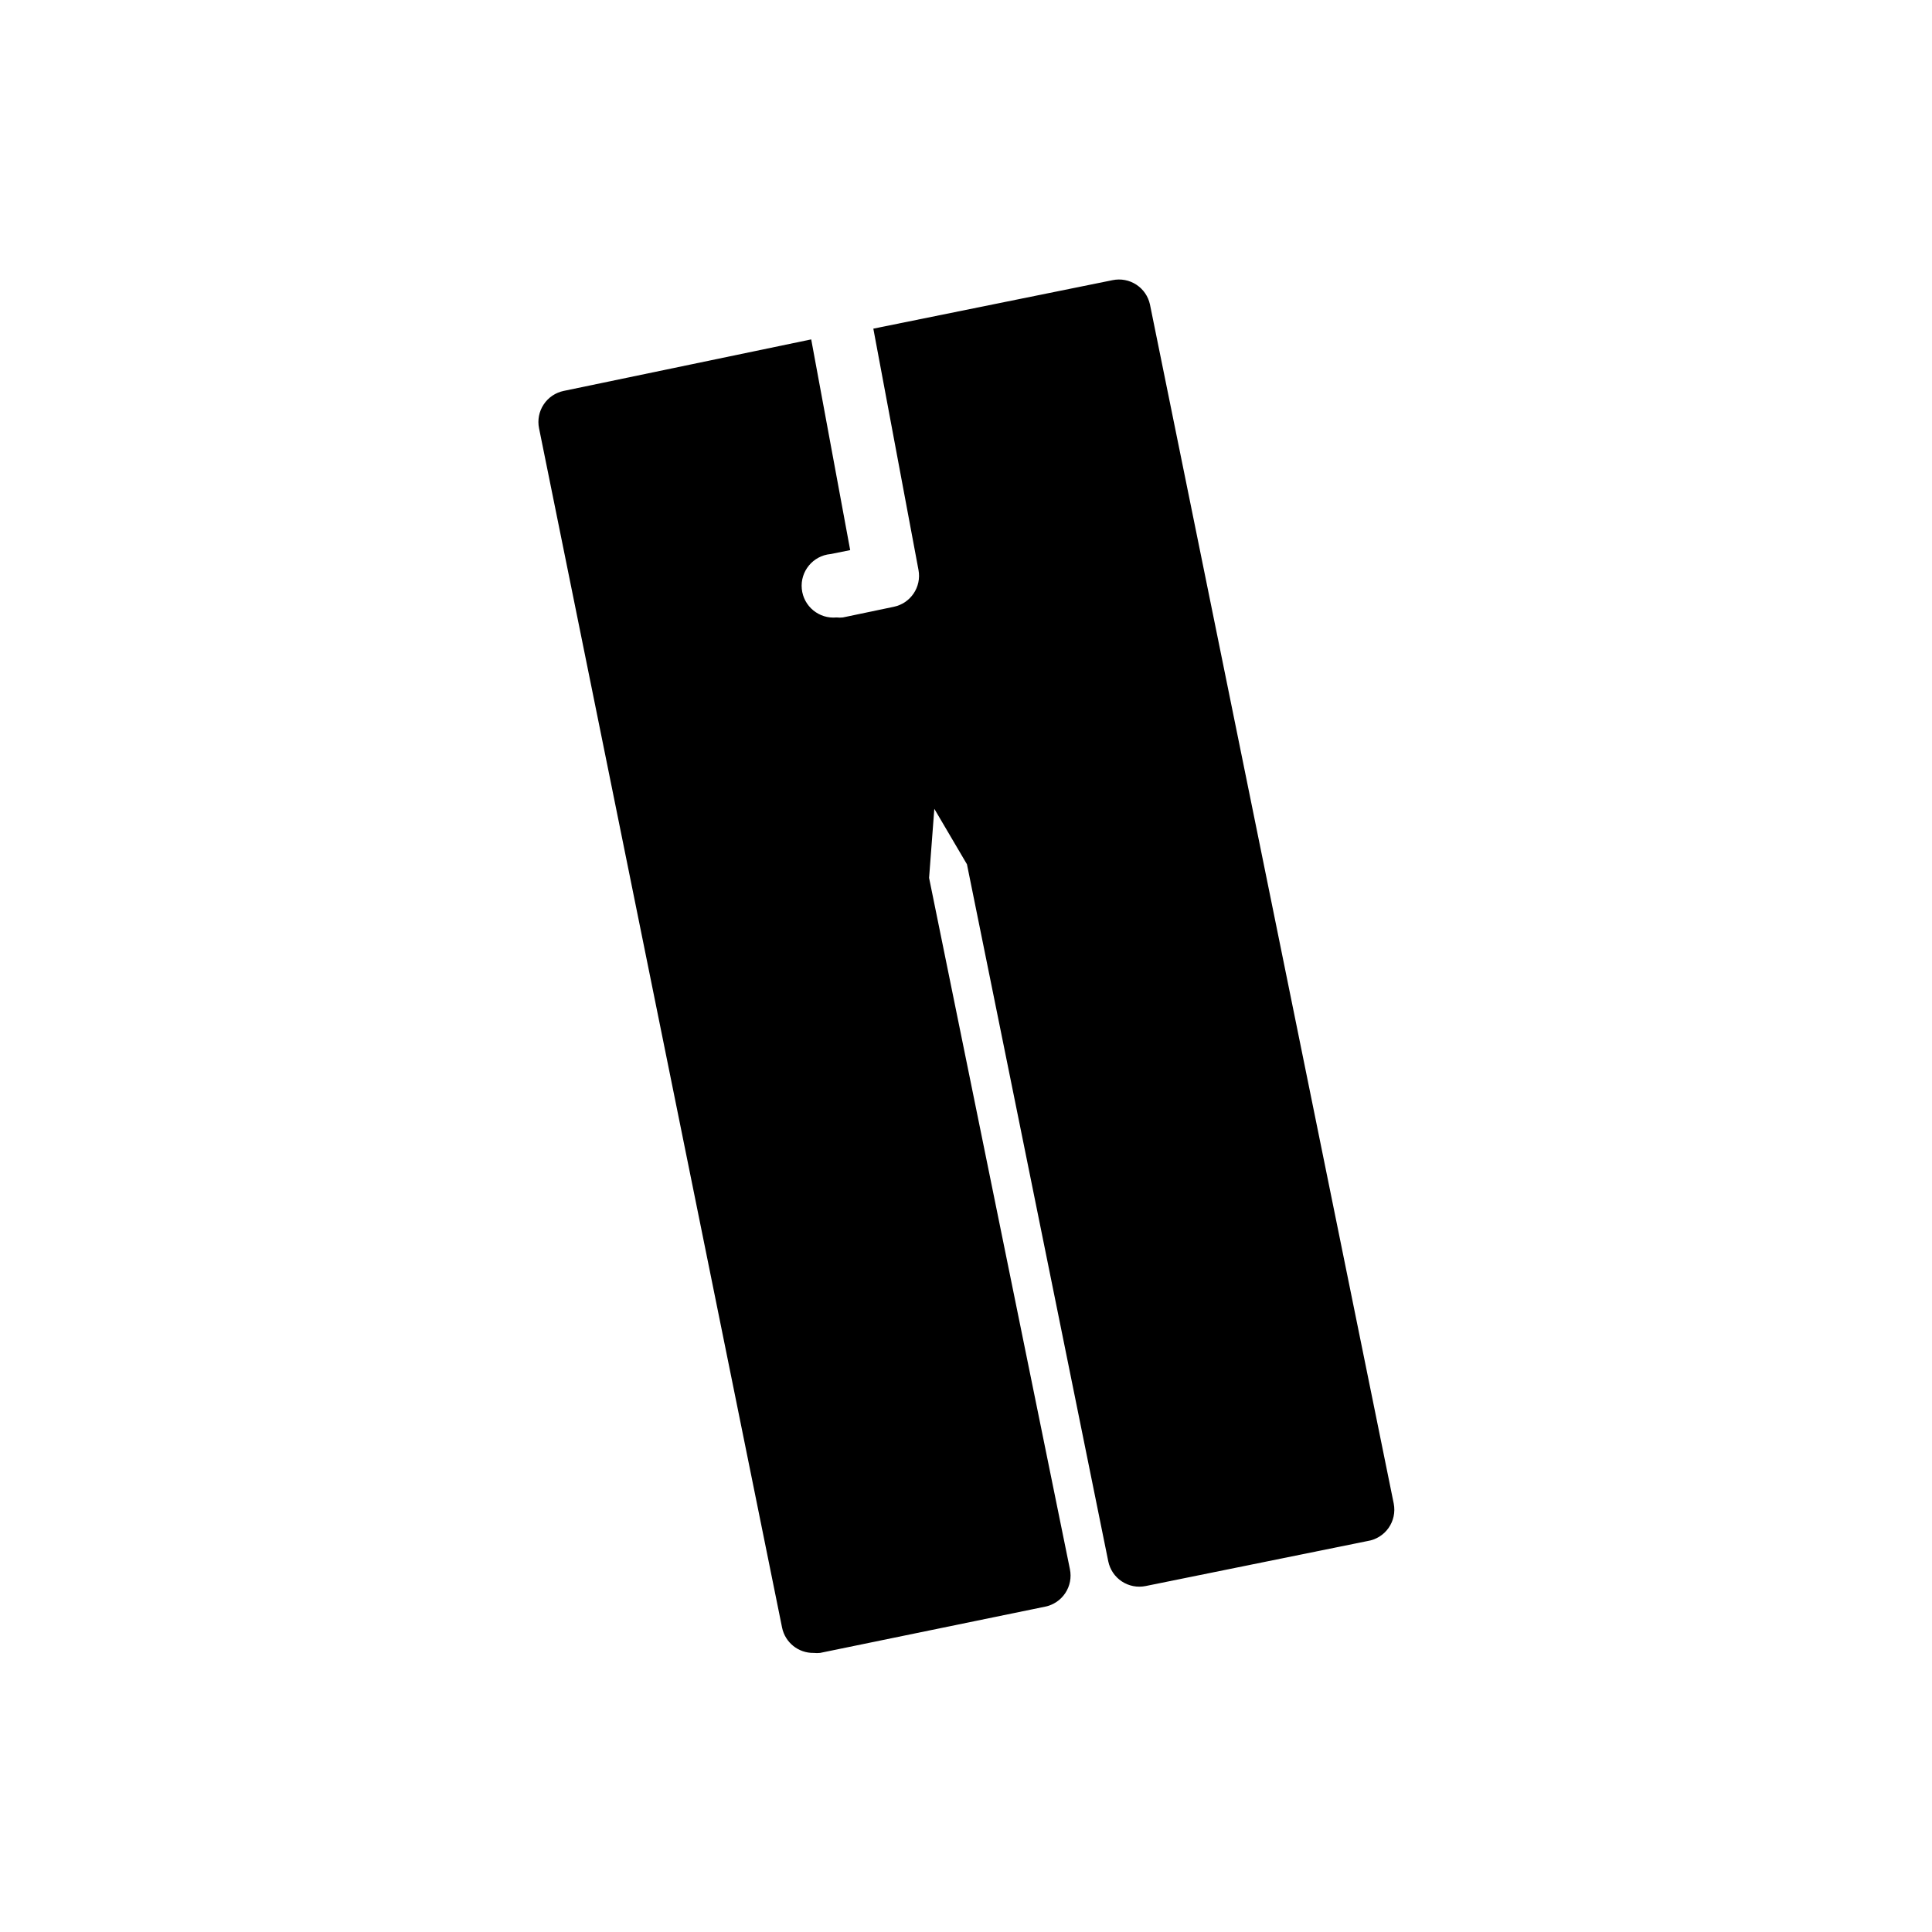
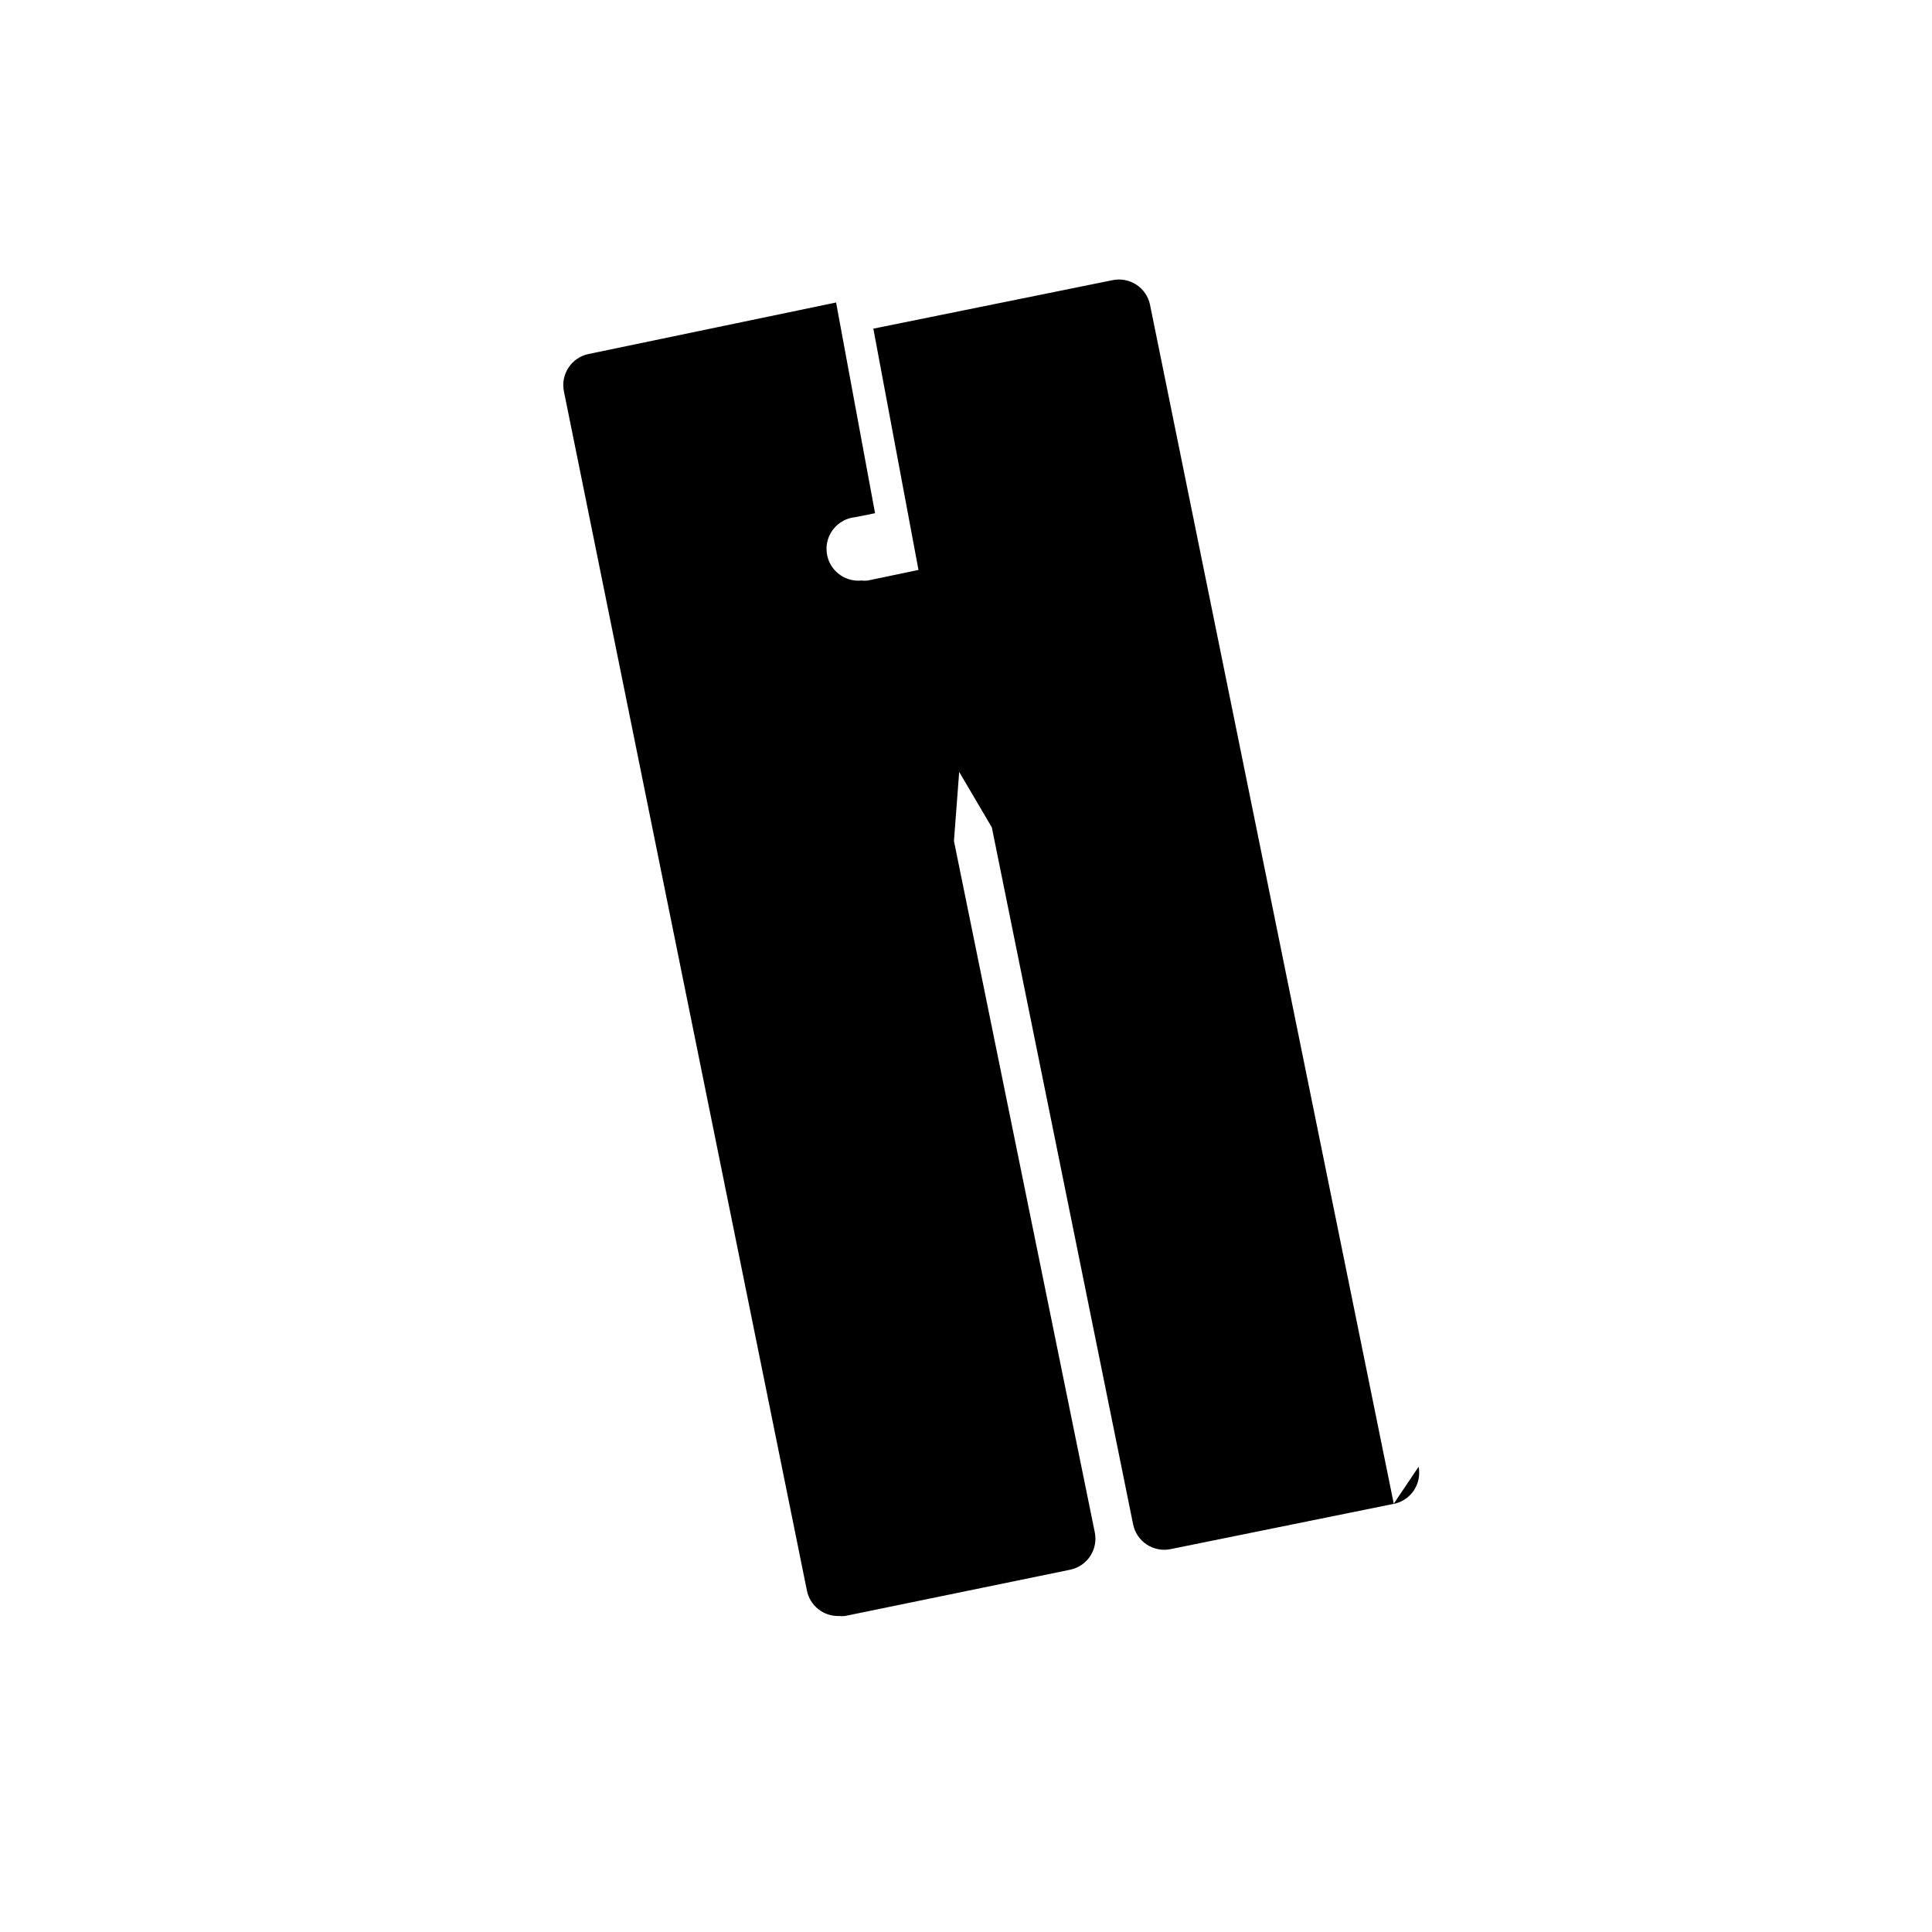
<svg xmlns="http://www.w3.org/2000/svg" fill="#000000" width="800px" height="800px" version="1.1" viewBox="144 144 512 512">
-   <path d="m513.36 542.49-64.613-317.82c-0.469-2.133-1.746-4-3.57-5.207-1.863-1.234-4.148-1.672-6.34-1.215l-63.395 12.848 11.965 63.941c0.852 4.516-2.086 8.871-6.59 9.781l-13.438 2.812c-0.555 0.066-1.121 0.066-1.676 0-4.641 0.453-8.766-2.941-9.219-7.578-0.449-4.637 2.941-8.762 7.578-9.215l5.246-1.051-10.328-55.84-65.574 13.648c-2.184 0.445-4.102 1.738-5.328 3.598-1.23 1.855-1.668 4.125-1.223 6.309l64.402 317.82c0.812 3.973 4.344 6.801 8.398 6.719 0.559 0.059 1.121 0.059 1.68 0l59.66-12.262c2.18-0.445 4.098-1.738 5.324-3.598 1.23-1.855 1.668-4.129 1.223-6.309l-37.324-183.22 1.387-18.305 8.648 14.695 37.449 184.73v-0.004c0.445 2.184 1.738 4.102 3.598 5.328 1.859 1.23 4.129 1.668 6.312 1.223l58.777-11.922c2.258-0.348 4.281-1.602 5.594-3.469 1.316-1.871 1.812-4.195 1.375-6.441z" />
+   <path d="m513.36 542.49-64.613-317.82c-0.469-2.133-1.746-4-3.57-5.207-1.863-1.234-4.148-1.672-6.34-1.215l-63.395 12.848 11.965 63.941l-13.438 2.812c-0.555 0.066-1.121 0.066-1.676 0-4.641 0.453-8.766-2.941-9.219-7.578-0.449-4.637 2.941-8.762 7.578-9.215l5.246-1.051-10.328-55.84-65.574 13.648c-2.184 0.445-4.102 1.738-5.328 3.598-1.23 1.855-1.668 4.125-1.223 6.309l64.402 317.82c0.812 3.973 4.344 6.801 8.398 6.719 0.559 0.059 1.121 0.059 1.68 0l59.66-12.262c2.18-0.445 4.098-1.738 5.324-3.598 1.23-1.855 1.668-4.129 1.223-6.309l-37.324-183.22 1.387-18.305 8.648 14.695 37.449 184.73v-0.004c0.445 2.184 1.738 4.102 3.598 5.328 1.859 1.23 4.129 1.668 6.312 1.223l58.777-11.922c2.258-0.348 4.281-1.602 5.594-3.469 1.316-1.871 1.812-4.195 1.375-6.441z" />
</svg>